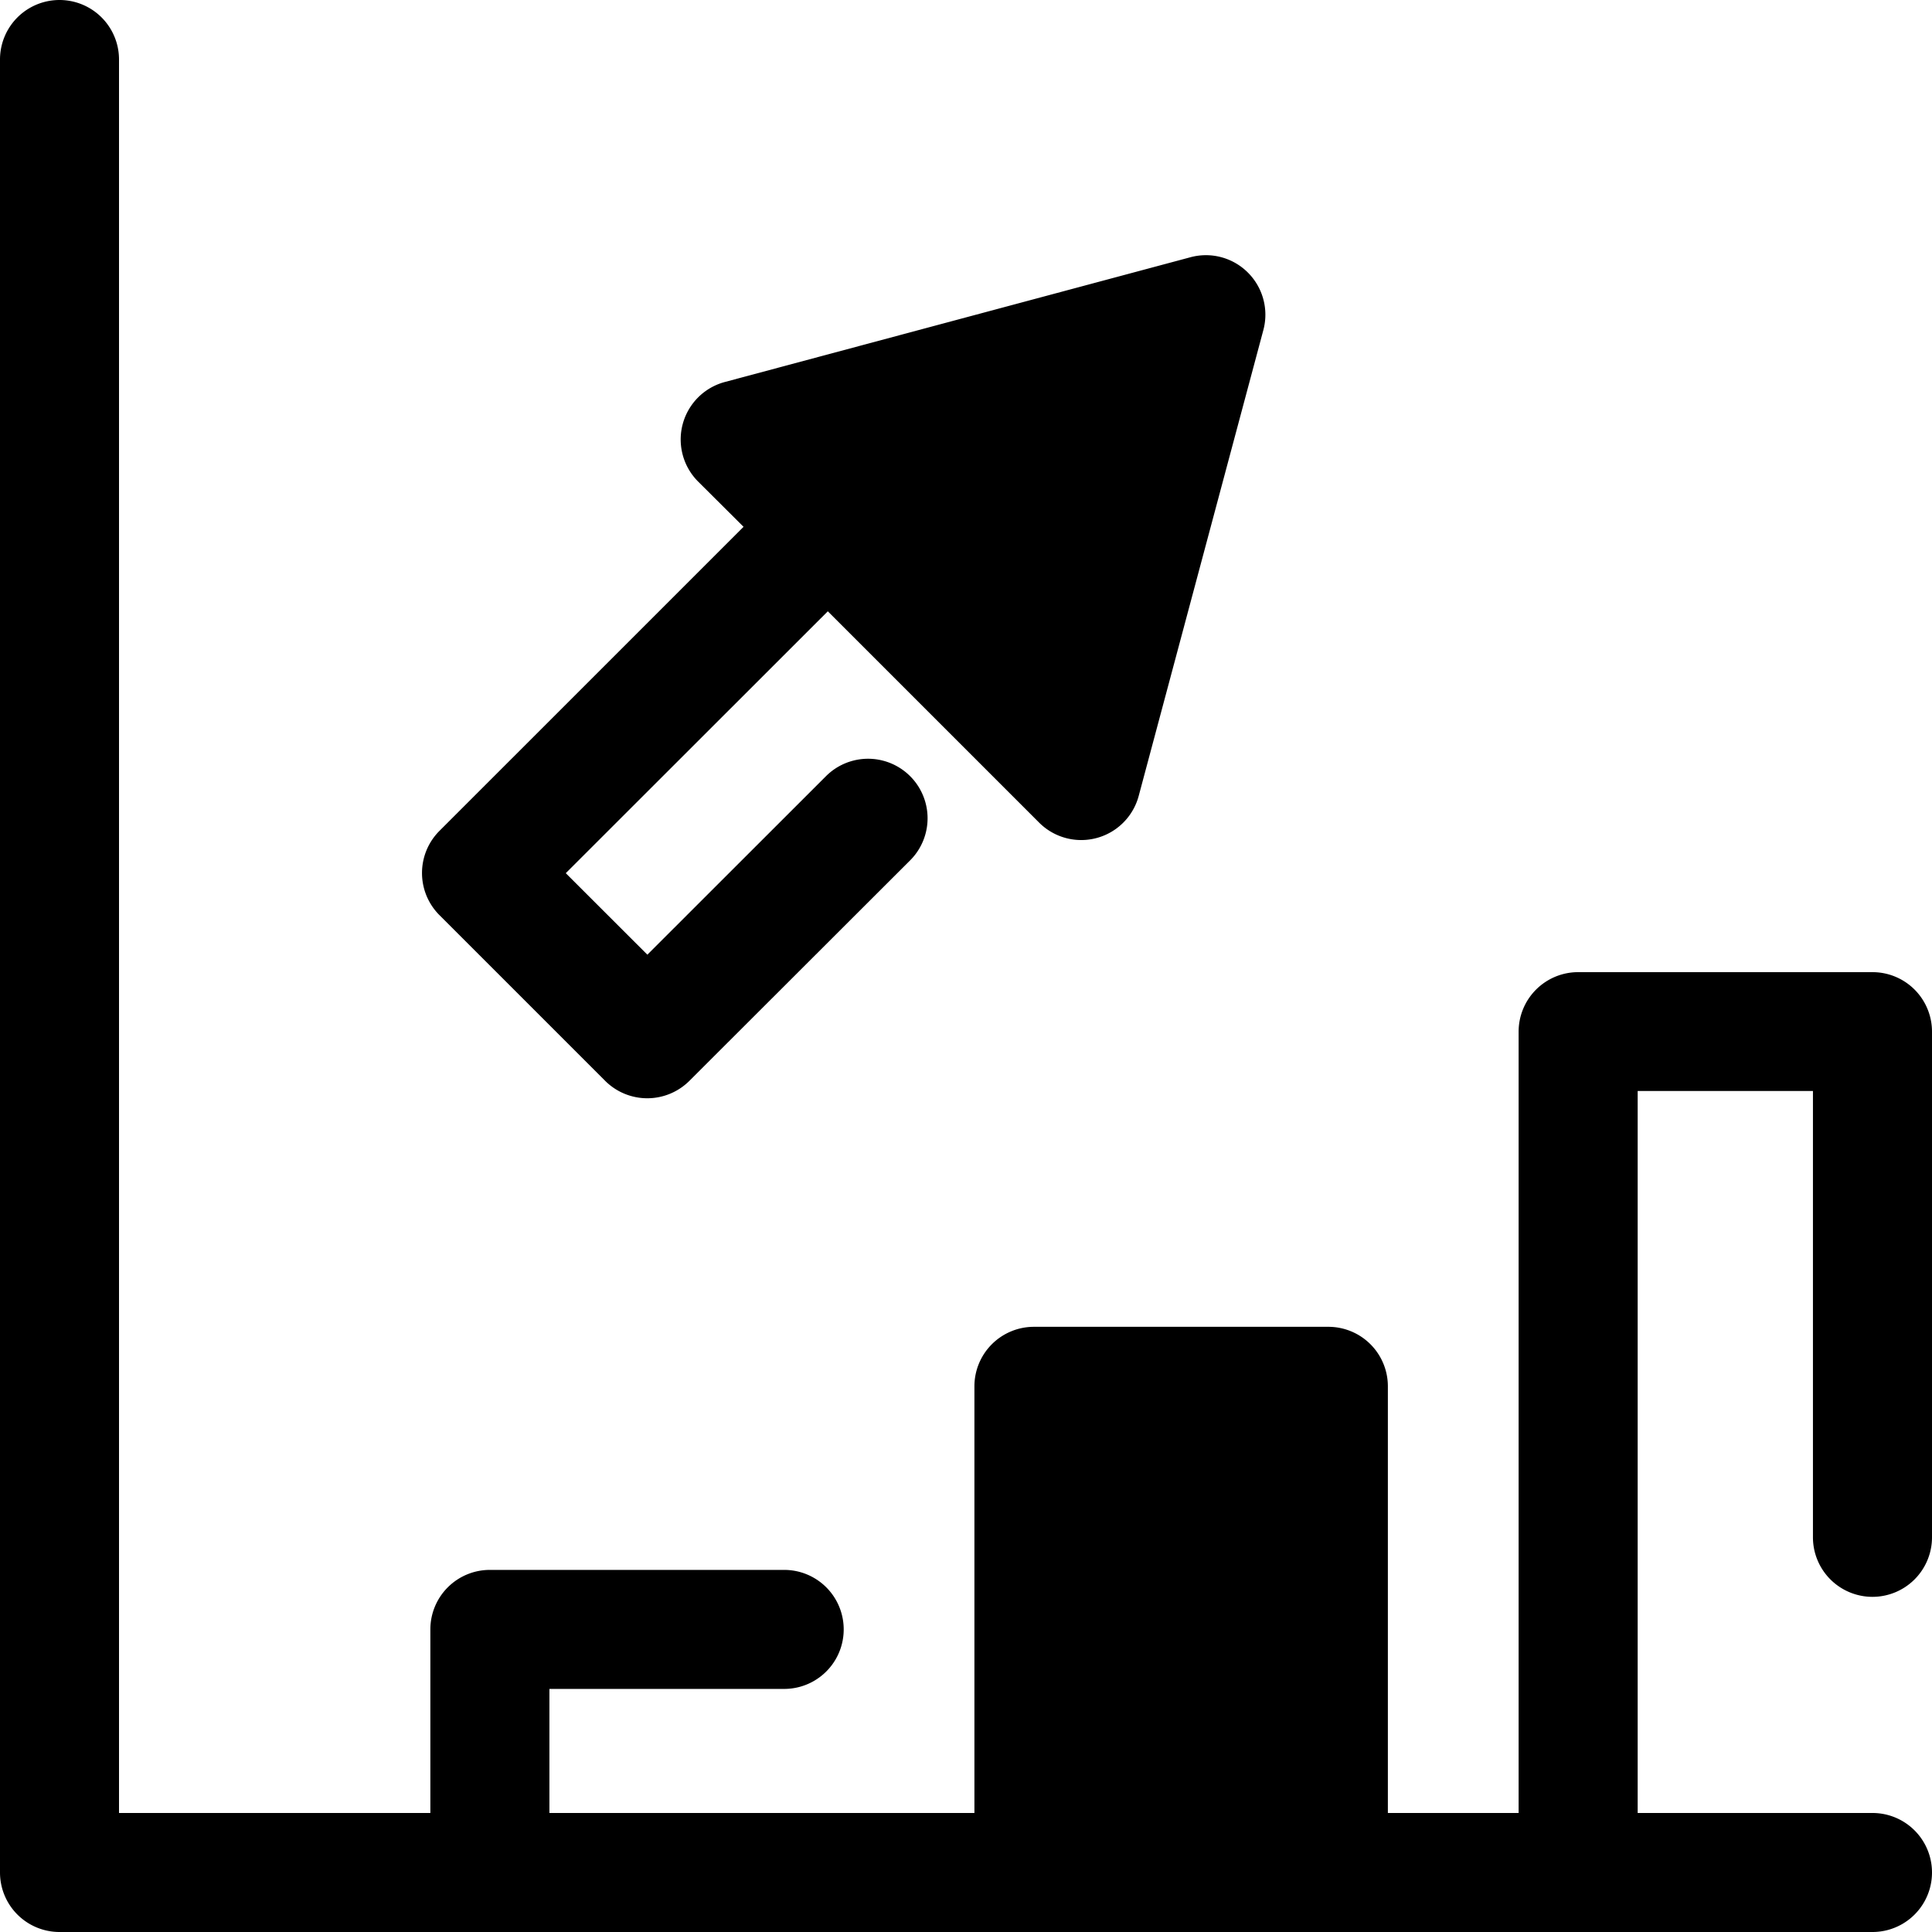
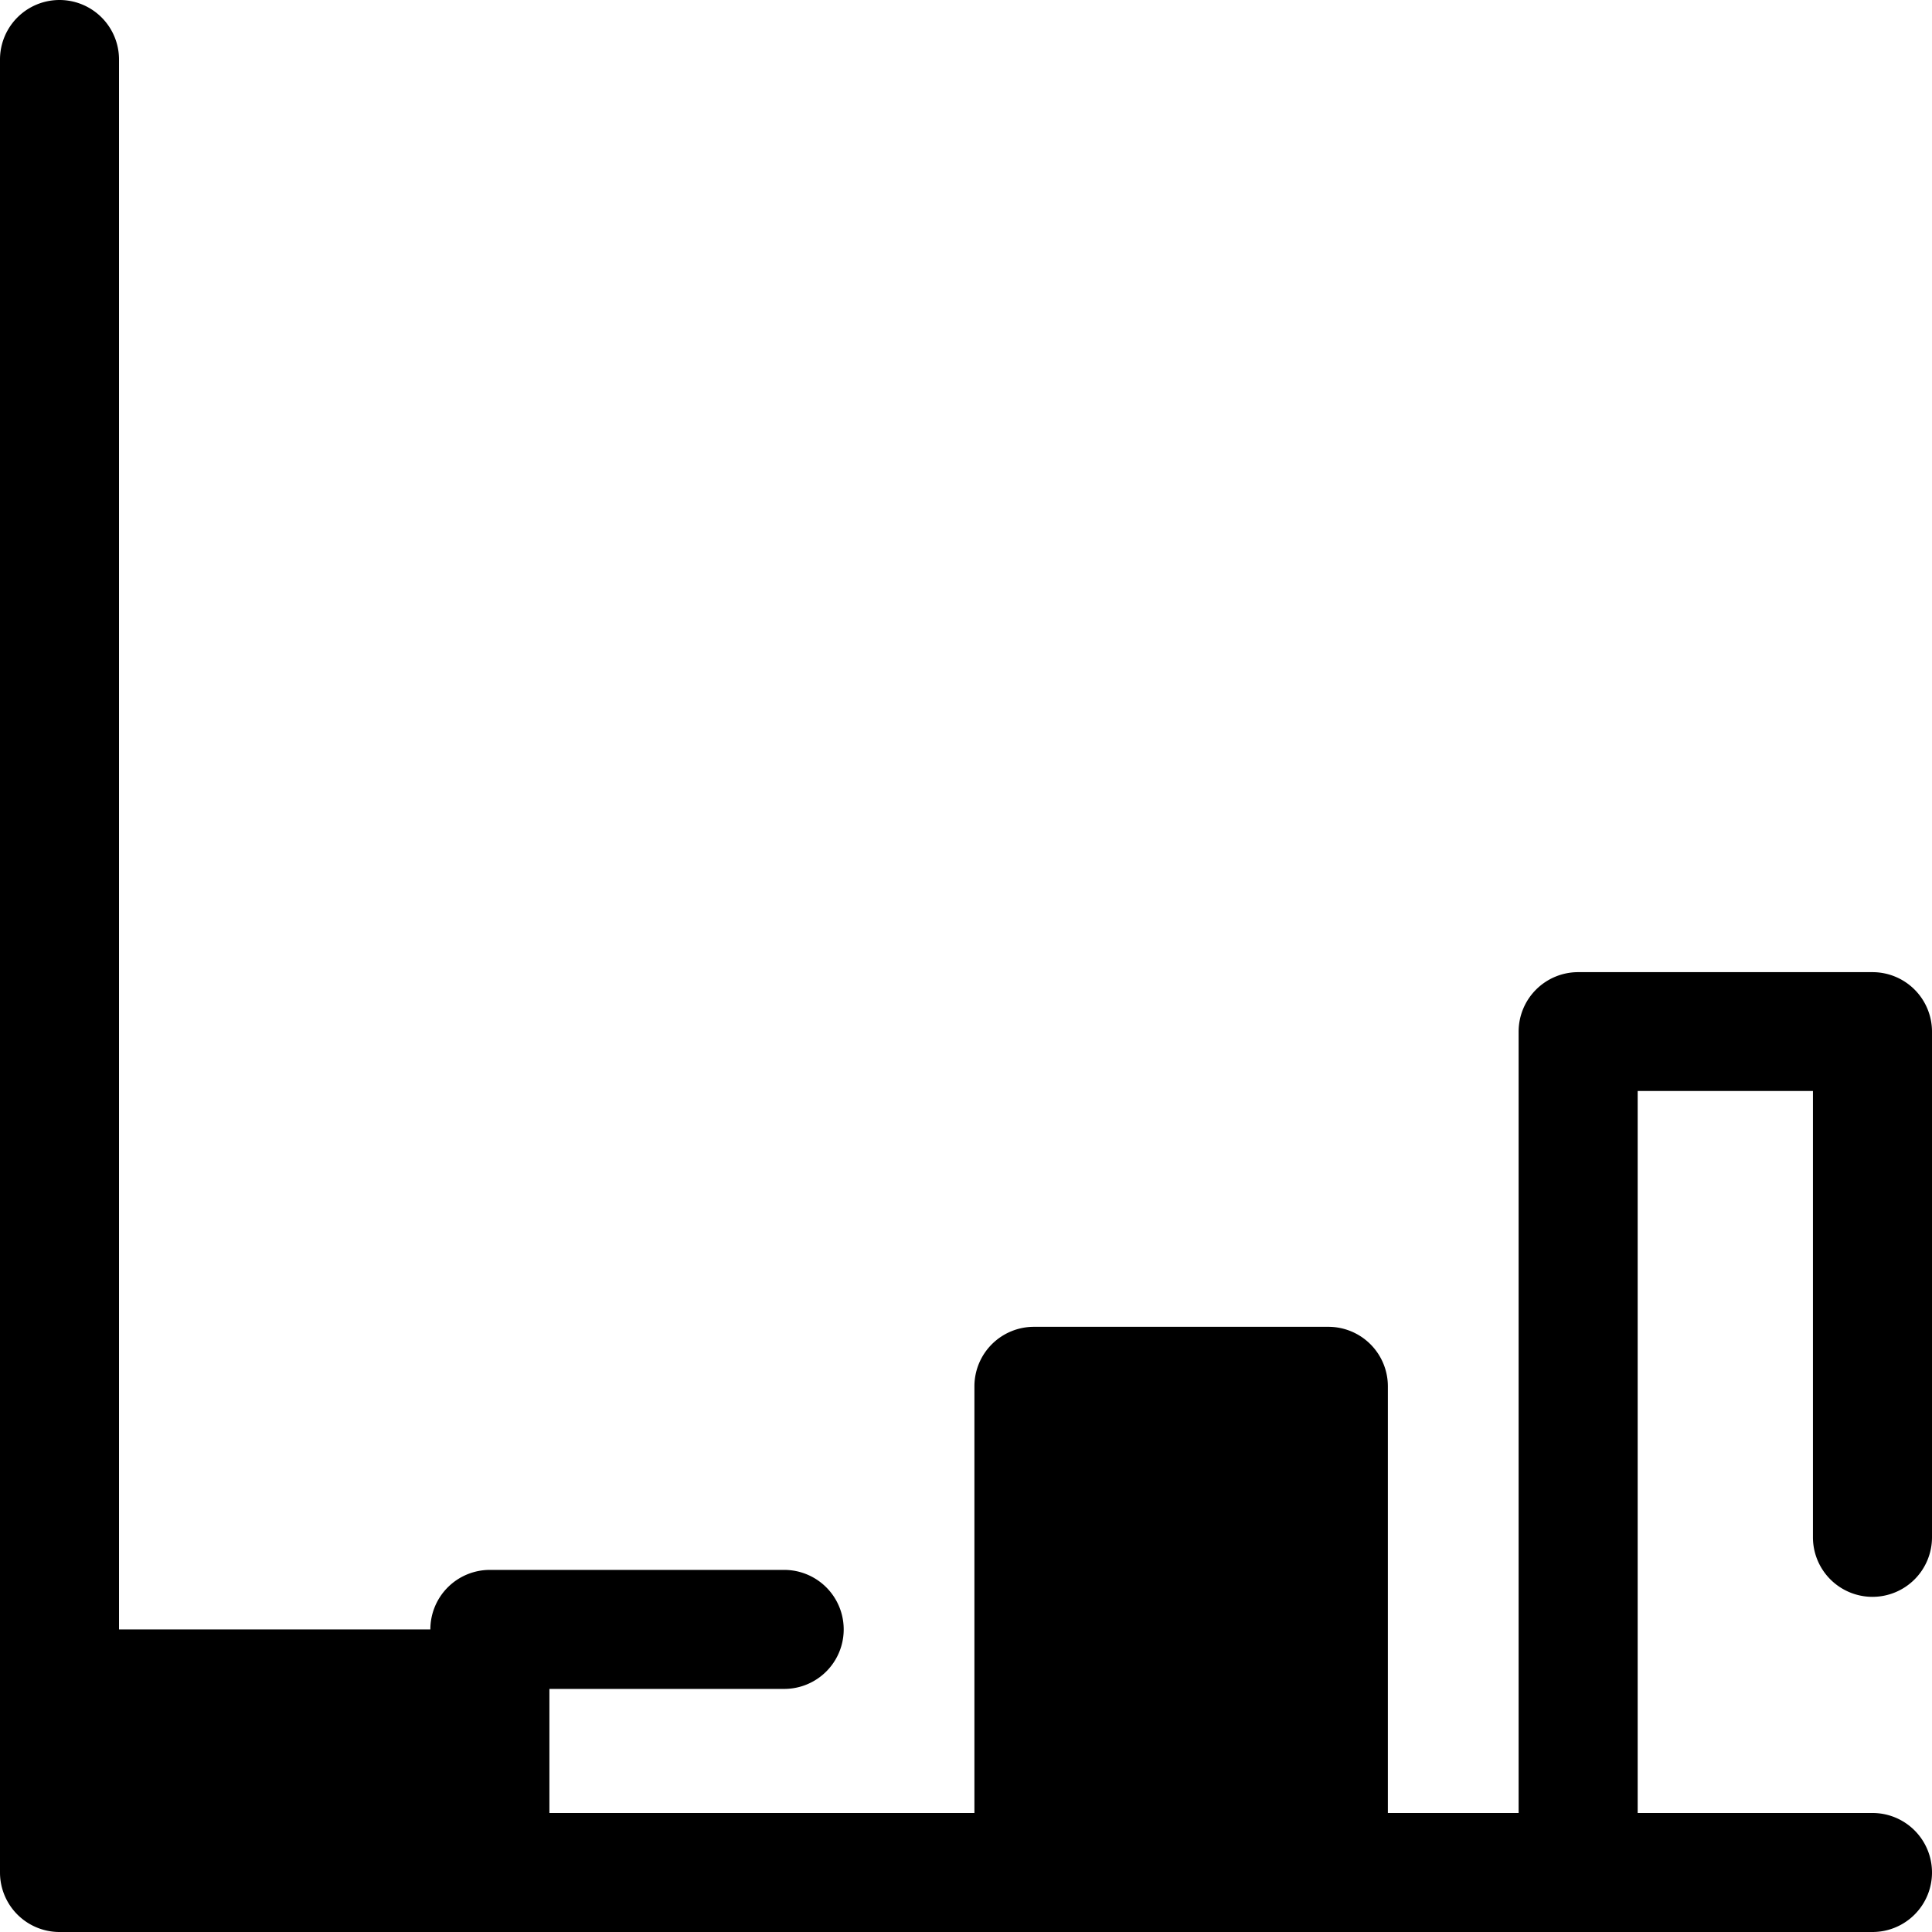
<svg xmlns="http://www.w3.org/2000/svg" viewBox="0 0 512 512">
-   <path class="lineal-fill" d="M196.19 116.46L319.57 83.4l-33.06 123.38-90.32-90.32z" />
-   <path class="lineal-stroke" d="M330.72 72.25a15.72 15.72 0 00-15.23-4.08L192.1 101.23a15.77 15.77 0 00-7.1 26.38l12.05 12-80.6 80.59a15.79 15.79 0 000 22.31l43.93 43.93a15.8 15.8 0 0022.31 0L241.2 228a15.77 15.77 0 00-22.31-22.3L171.56 253l-21.62-21.6 69.44-69.4 56 56a15.77 15.77 0 0026.39-7.08L334.8 87.48a15.77 15.77 0 00-4.08-15.23zm-52.38 104.06l-51.69-51.69 70.61-18.92z" />
  <path class="lineal-fill" d="M274.03 367.39h77.99v128.84h-77.99z" />
-   <path class="lineal-stroke" d="M496.23 423.18A15.78 15.78 0 00512 407.4v-134a15.77 15.77 0 00-15.77-15.77h-78a15.78 15.78 0 00-15.78 15.77v207.06H367.8V367.39a15.77 15.77 0 00-15.8-15.77h-78a15.77 15.77 0 00-15.77 15.77v113.07H145.6v-32.88h62.22a15.77 15.77 0 100-31.54h-78a15.77 15.77 0 00-15.77 15.77v48.65H31.54V15.77a15.77 15.77 0 00-31.54 0v480.46A15.77 15.77 0 0015.77 512h480.46a15.77 15.77 0 000-31.54H434V289.12h46.45V407.4a15.78 15.78 0 0015.78 15.78zM289.8 480.46v-97.29h46.45v97.29z" />
+   <path class="lineal-stroke" d="M496.23 423.18A15.78 15.78 0 00512 407.4v-134a15.77 15.77 0 00-15.77-15.77h-78a15.78 15.78 0 00-15.78 15.77v207.06H367.8V367.39a15.77 15.77 0 00-15.8-15.77h-78a15.77 15.77 0 00-15.77 15.77v113.07H145.6v-32.88h62.22a15.77 15.77 0 100-31.54h-78a15.77 15.77 0 00-15.77 15.77H31.54V15.77a15.77 15.77 0 00-31.54 0v480.46A15.77 15.77 0 0015.77 512h480.46a15.77 15.77 0 000-31.54H434V289.12h46.45V407.4a15.78 15.78 0 0015.78 15.78zM289.8 480.46v-97.29h46.45v97.29z" />
</svg>